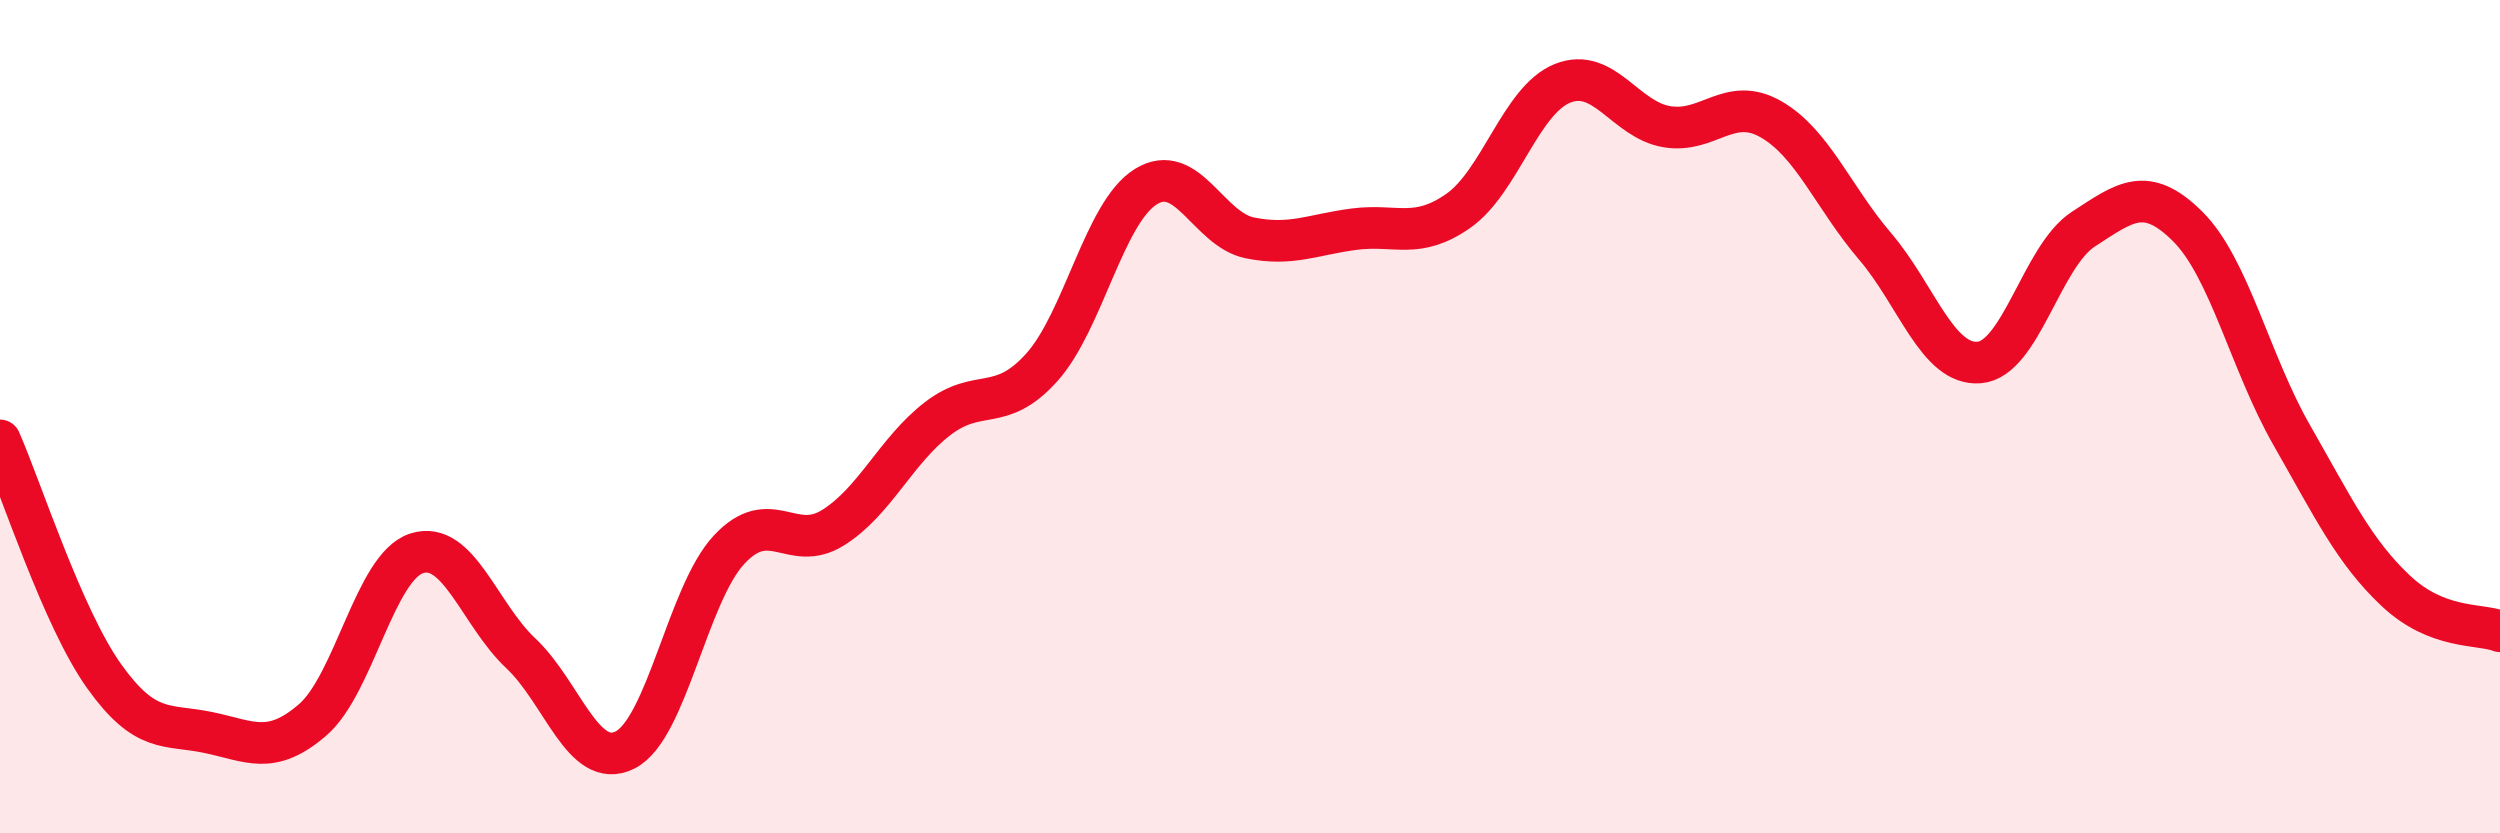
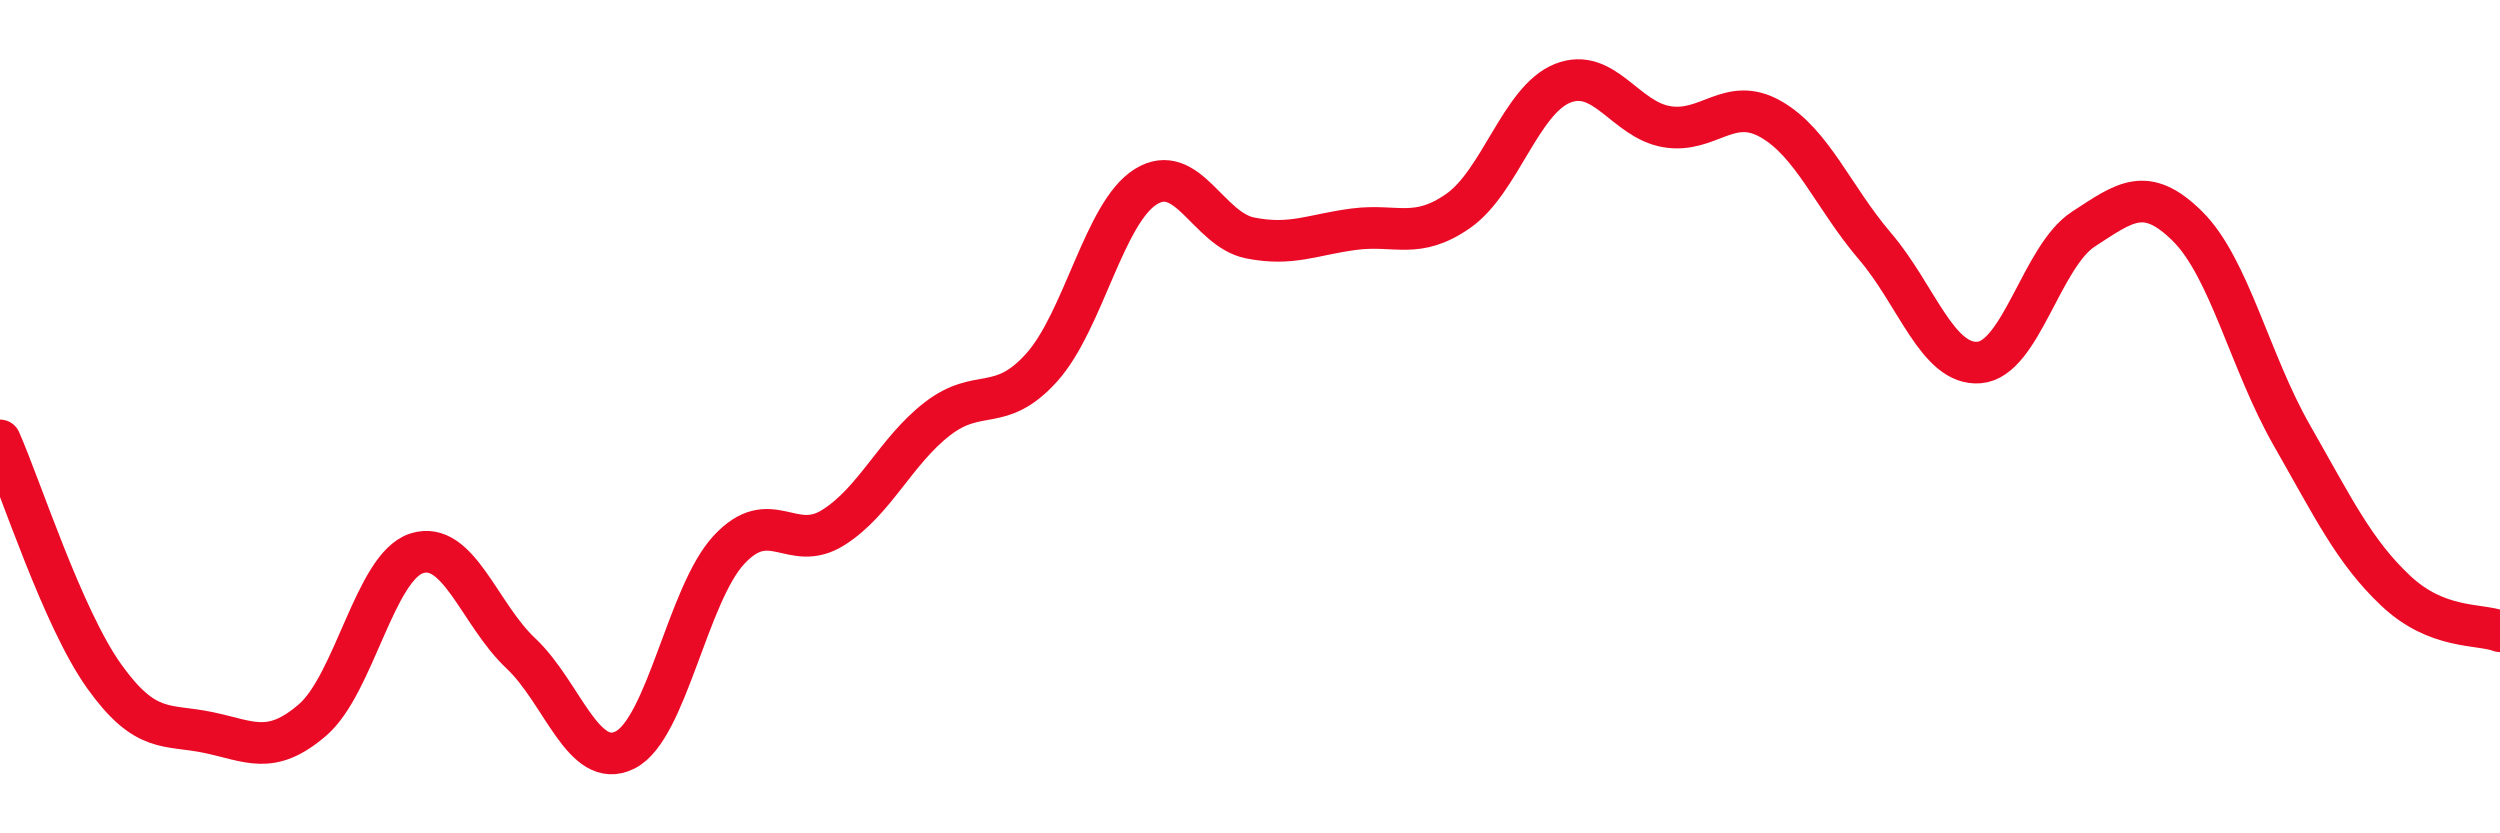
<svg xmlns="http://www.w3.org/2000/svg" width="60" height="20" viewBox="0 0 60 20">
-   <path d="M 0,10.57 C 0.5,11.7 1.5,14.83 2.5,16.23 C 3.5,17.63 4,17.37 5,17.58 C 6,17.79 6.5,18.14 7.5,17.28 C 8.5,16.42 9,13.6 10,13.28 C 11,12.96 11.5,14.74 12.5,15.68 C 13.5,16.62 14,18.5 15,18 C 16,17.5 16.5,14.26 17.5,13.19 C 18.5,12.12 19,13.29 20,12.66 C 21,12.03 21.5,10.82 22.5,10.05 C 23.5,9.28 24,9.93 25,8.82 C 26,7.71 26.5,5.1 27.5,4.48 C 28.5,3.86 29,5.51 30,5.71 C 31,5.91 31.5,5.63 32.5,5.5 C 33.5,5.37 34,5.76 35,5.06 C 36,4.36 36.5,2.4 37.5,2 C 38.5,1.6 39,2.87 40,3.04 C 41,3.21 41.5,2.29 42.5,2.86 C 43.5,3.43 44,4.74 45,5.91 C 46,7.08 46.5,8.78 47.5,8.7 C 48.5,8.62 49,6.15 50,5.5 C 51,4.85 51.5,4.44 52.5,5.43 C 53.5,6.42 54,8.69 55,10.44 C 56,12.19 56.5,13.24 57.5,14.18 C 58.5,15.12 59.5,14.96 60,15.15L60 20L0 20Z" fill="#EB0A25" opacity="0.1" stroke-linecap="round" stroke-linejoin="round" />
  <path d="M 0,10.57 C 0.5,11.7 1.5,14.83 2.5,16.23 C 3.5,17.63 4,17.37 5,17.58 C 6,17.79 6.5,18.14 7.5,17.28 C 8.5,16.42 9,13.6 10,13.28 C 11,12.96 11.5,14.74 12.5,15.68 C 13.5,16.62 14,18.5 15,18 C 16,17.5 16.5,14.26 17.5,13.19 C 18.5,12.12 19,13.29 20,12.66 C 21,12.03 21.5,10.82 22.5,10.05 C 23.5,9.28 24,9.93 25,8.82 C 26,7.71 26.5,5.1 27.5,4.48 C 28.5,3.86 29,5.51 30,5.71 C 31,5.91 31.5,5.63 32.5,5.5 C 33.5,5.37 34,5.76 35,5.06 C 36,4.36 36.5,2.4 37.5,2 C 38.5,1.6 39,2.87 40,3.04 C 41,3.21 41.5,2.29 42.5,2.86 C 43.5,3.43 44,4.74 45,5.91 C 46,7.08 46.5,8.78 47.5,8.7 C 48.5,8.62 49,6.15 50,5.5 C 51,4.85 51.5,4.44 52.5,5.43 C 53.5,6.42 54,8.69 55,10.44 C 56,12.19 56.5,13.24 57.5,14.18 C 58.5,15.12 59.5,14.96 60,15.15" stroke="#EB0A25" stroke-width="1" fill="none" stroke-linecap="round" stroke-linejoin="round" />
</svg>